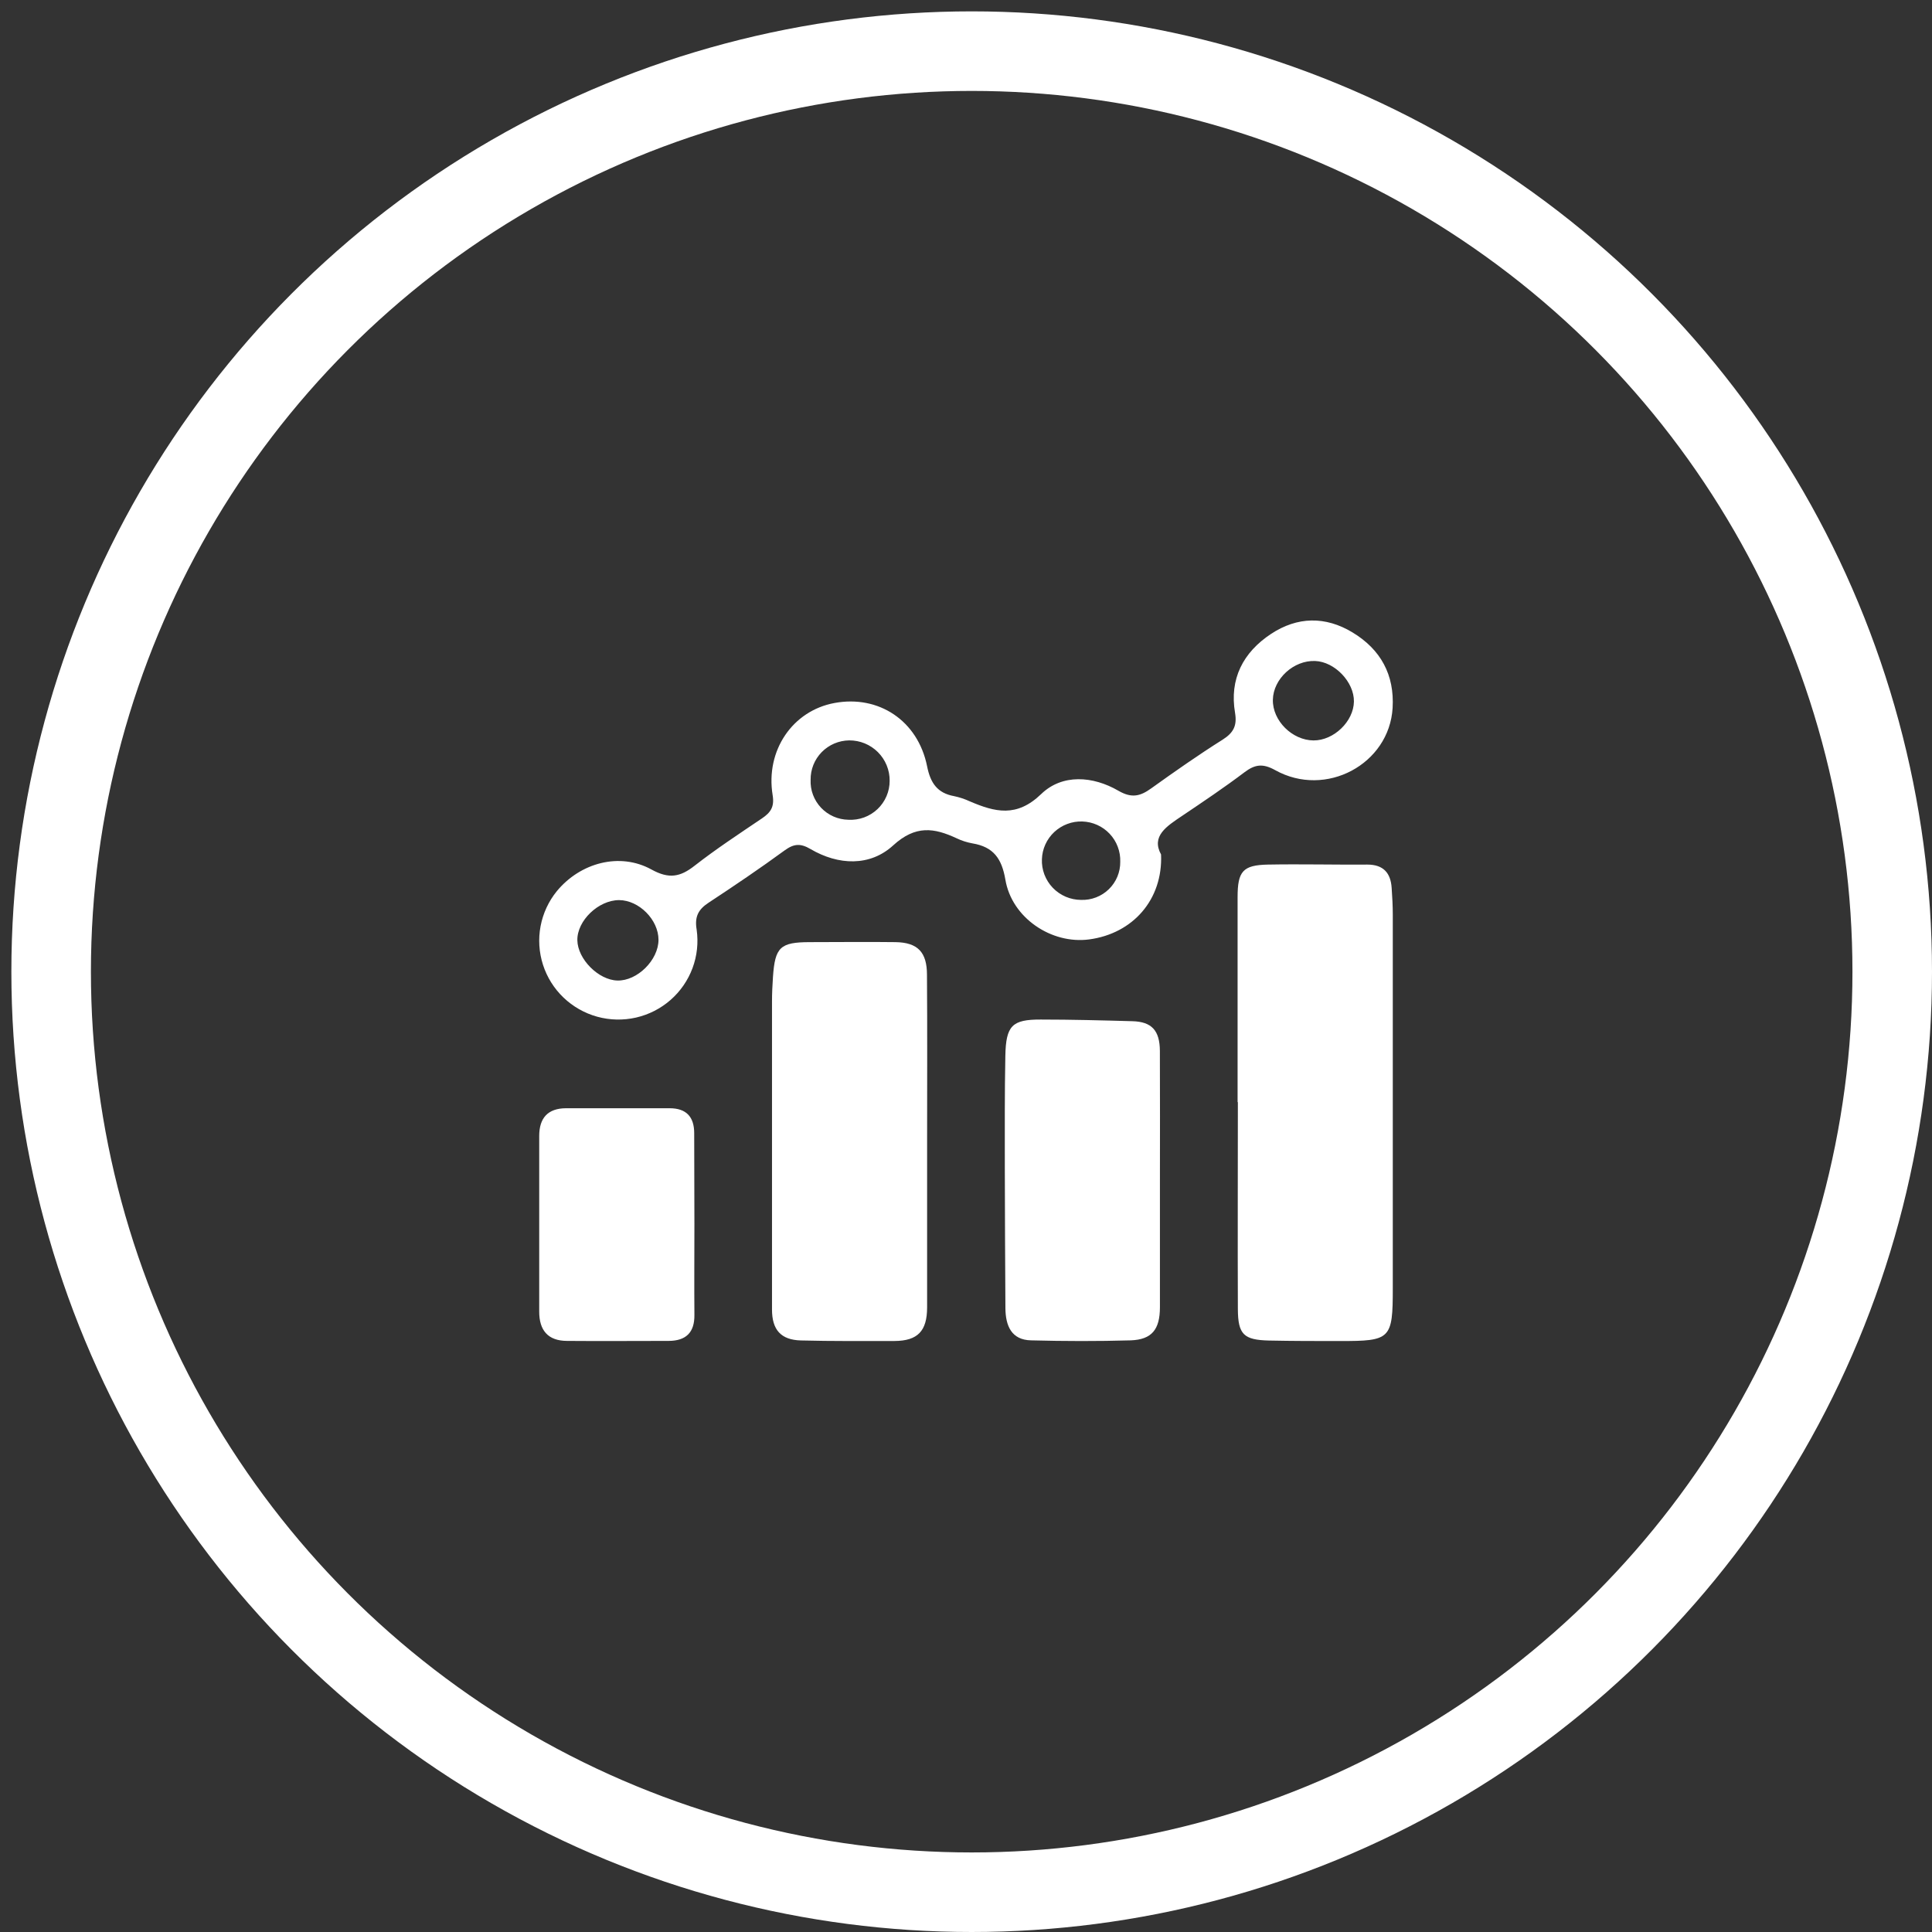
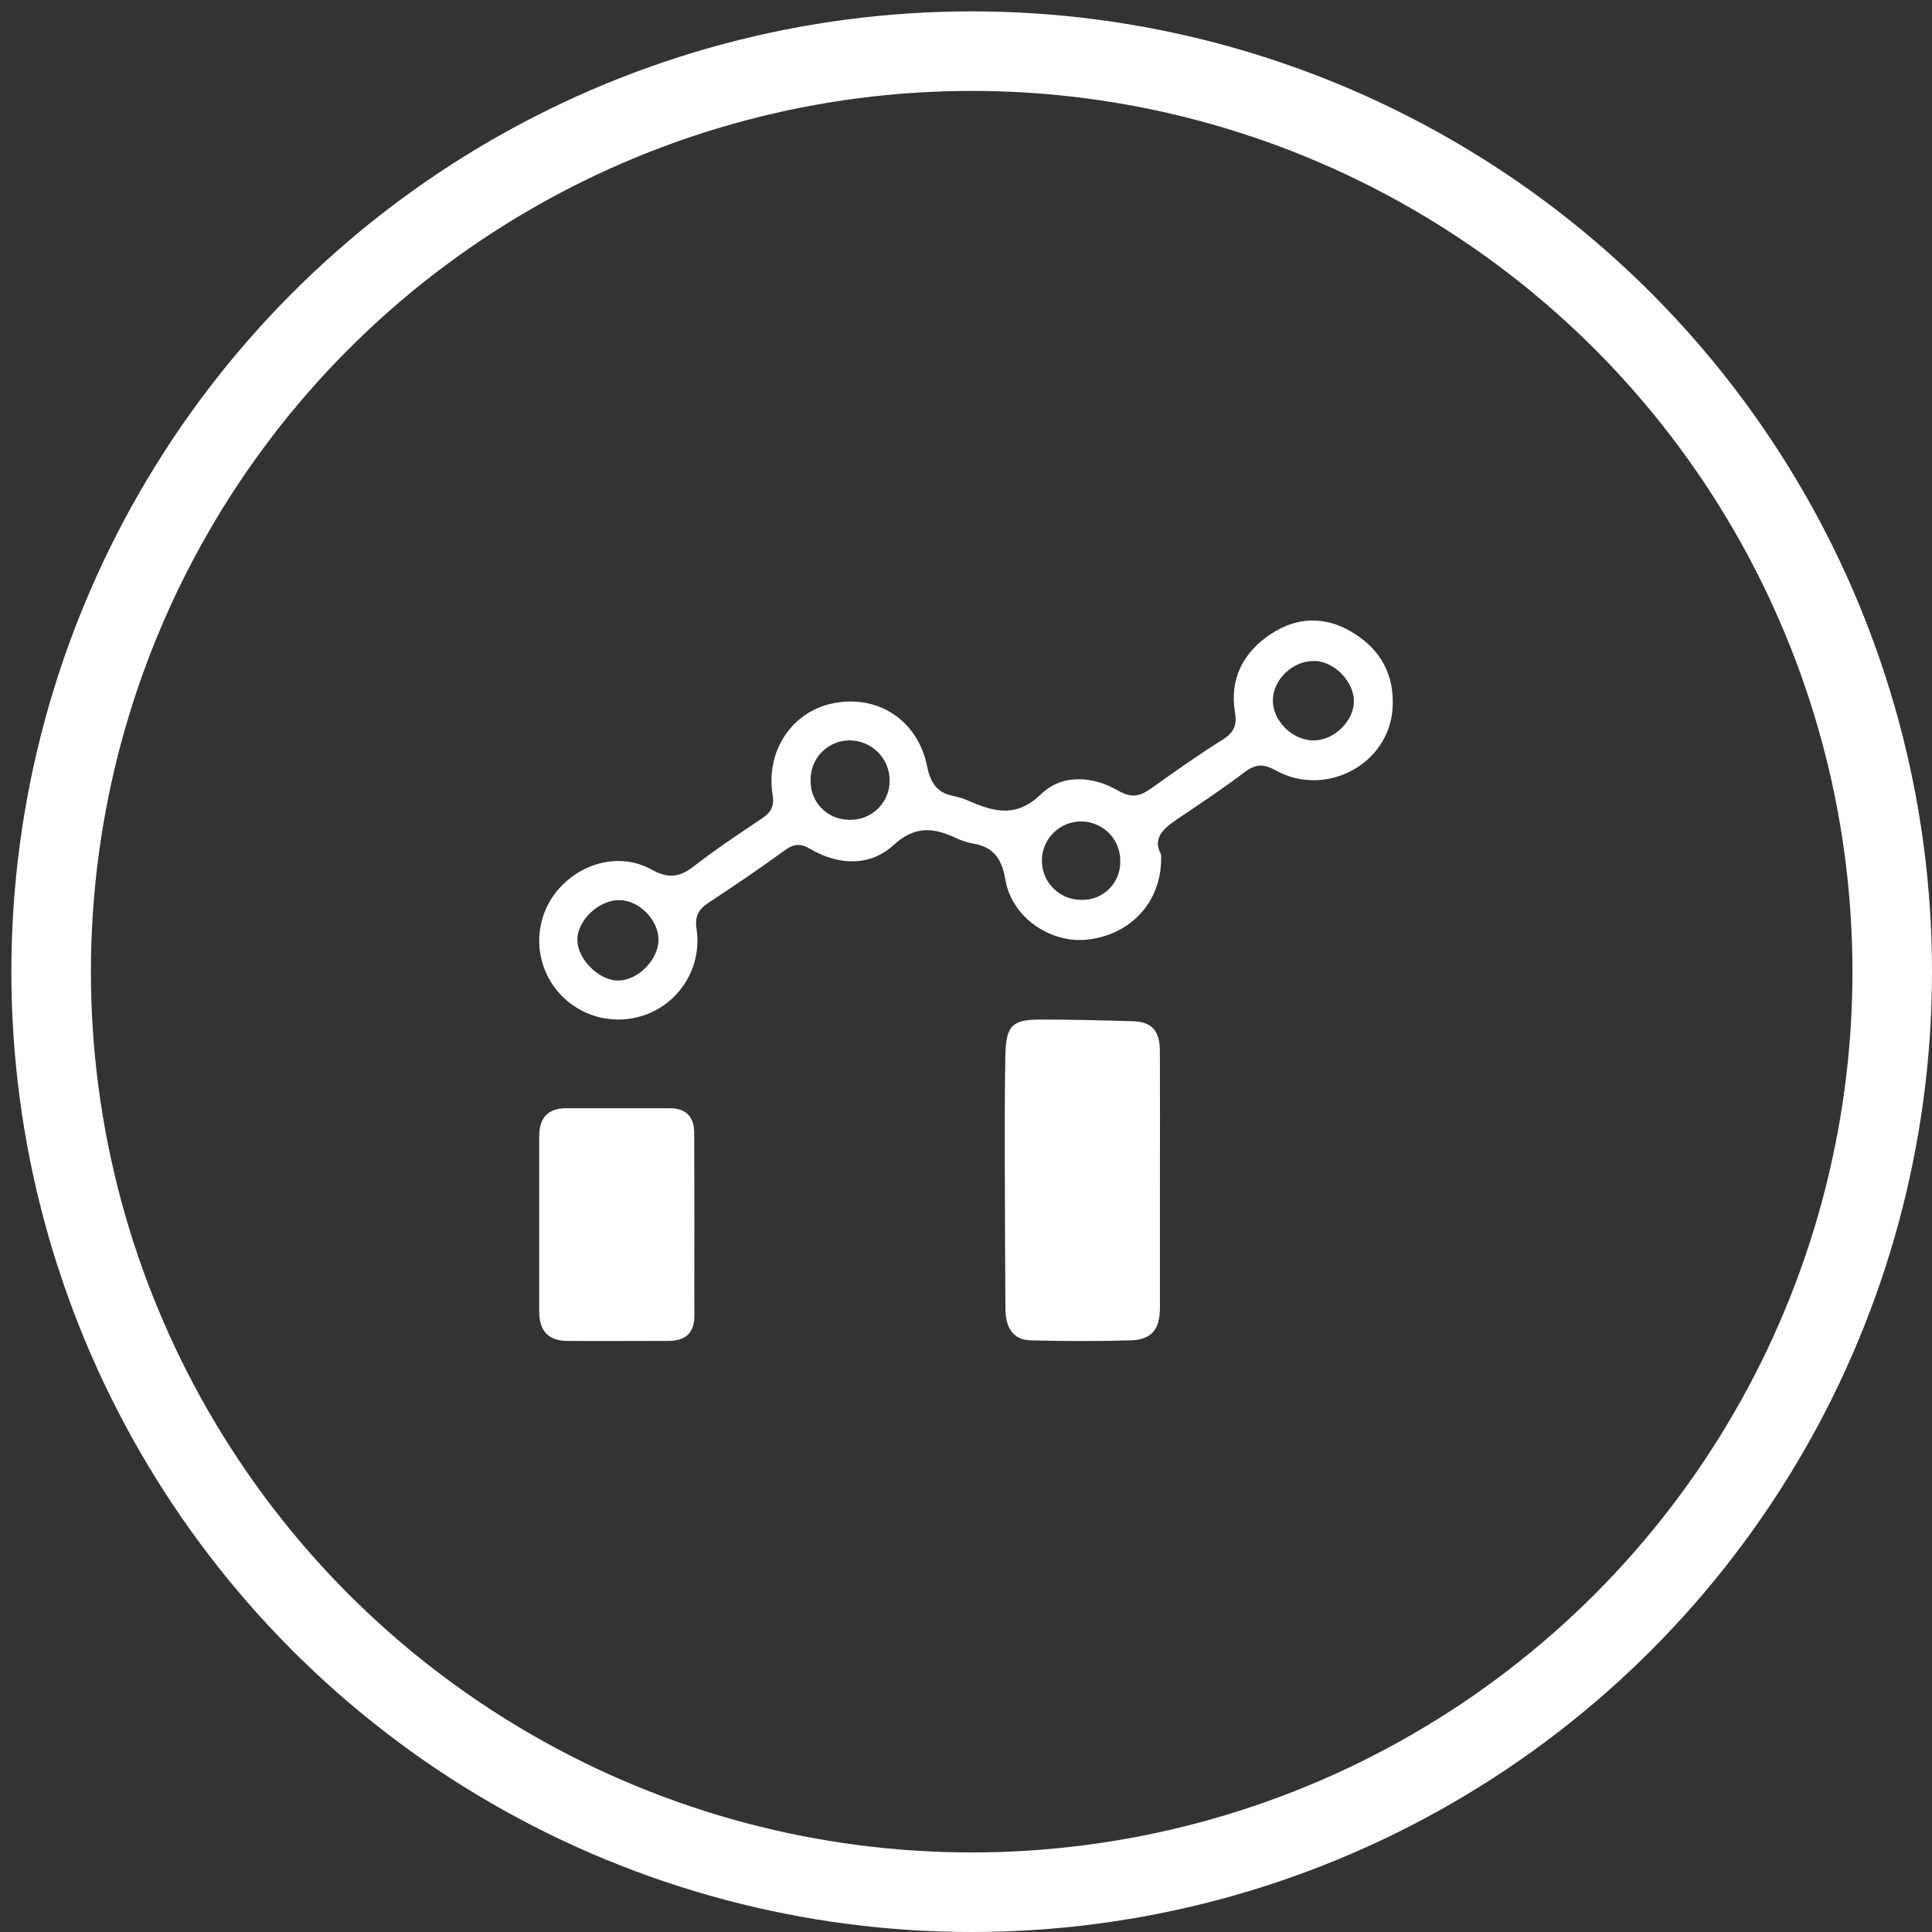
<svg xmlns="http://www.w3.org/2000/svg" width="85" height="85" viewBox="0 0 85 85" fill="none">
  <rect x="0" y="0" width="85" height="85" fill="#333333" stroke="none" />
  <circle cx="42.75" cy="42.75" r="40.5" stroke="white" stroke-width="3.5" />
-   <path d="M54.449 48.493C54.449 45.486 54.449 42.48 54.449 39.469C54.449 38.331 54.683 38.06 55.786 38.038C57.241 38.011 58.7 38.049 60.157 38.038C60.857 38.038 61.189 38.399 61.228 39.08C61.255 39.469 61.277 39.861 61.277 40.251C61.277 45.723 61.277 51.197 61.277 56.673C61.277 58.919 61.184 59.002 58.955 59C57.914 59 56.873 59 55.834 58.978C54.718 58.953 54.467 58.709 54.461 57.596C54.449 54.558 54.461 51.521 54.461 48.486L54.449 48.493Z" fill="white" />
  <path d="M51.082 37.595C51.165 39.583 49.836 41.075 47.92 41.33C46.264 41.553 44.516 40.385 44.233 38.704C44.075 37.775 43.709 37.258 42.782 37.105C42.544 37.062 42.312 36.988 42.094 36.884C41.096 36.418 40.28 36.295 39.297 37.193C38.278 38.126 36.89 38.077 35.658 37.354C35.223 37.098 34.933 37.116 34.53 37.407C33.442 38.202 32.312 38.968 31.178 39.713C30.719 40.014 30.554 40.333 30.65 40.902C30.731 41.472 30.669 42.053 30.468 42.593C30.267 43.133 29.935 43.614 29.501 43.994C29.067 44.374 28.545 44.64 27.982 44.769C27.418 44.897 26.832 44.884 26.275 44.731C25.718 44.577 25.209 44.288 24.792 43.889C24.375 43.49 24.065 42.994 23.889 42.446C23.713 41.897 23.676 41.314 23.783 40.748C23.89 40.182 24.136 39.652 24.5 39.205C25.528 37.96 27.257 37.483 28.661 38.254C29.435 38.683 29.93 38.583 30.56 38.088C31.51 37.347 32.52 36.684 33.52 36.008C33.901 35.751 34.079 35.505 33.993 34.983C33.672 33.011 34.877 31.267 36.714 30.929C38.662 30.568 40.384 31.707 40.788 33.711C40.935 34.446 41.234 34.893 41.982 35.028C42.218 35.078 42.448 35.154 42.667 35.256C43.772 35.728 44.726 35.979 45.809 34.934C46.734 34.041 48.082 34.137 49.206 34.79C49.798 35.133 50.173 35.028 50.657 34.679C51.686 33.942 52.723 33.214 53.794 32.54C54.269 32.238 54.43 31.927 54.338 31.369C54.082 29.872 54.688 28.705 55.919 27.89C57.075 27.127 58.31 27.1 59.507 27.825C60.746 28.575 61.356 29.69 61.269 31.148C61.122 33.617 58.332 35.124 56.105 33.884C55.56 33.581 55.216 33.626 54.751 33.977C53.862 34.649 52.937 35.27 52.009 35.894C51.33 36.351 50.639 36.783 51.082 37.595ZM59.567 30.868C59.58 30.008 58.725 29.113 57.86 29.081C56.912 29.044 56.019 29.867 56.001 30.788C55.983 31.71 56.855 32.57 57.79 32.576C58.68 32.58 59.553 31.743 59.567 30.866V30.868ZM37.362 32.574C37.136 32.577 36.913 32.623 36.705 32.712C36.498 32.801 36.31 32.929 36.152 33.09C35.995 33.251 35.87 33.441 35.786 33.65C35.703 33.859 35.661 34.082 35.664 34.307C35.654 34.532 35.689 34.757 35.768 34.968C35.847 35.179 35.968 35.373 36.123 35.537C36.278 35.701 36.464 35.832 36.671 35.923C36.878 36.014 37.101 36.062 37.327 36.066C37.561 36.079 37.795 36.044 38.016 35.964C38.235 35.883 38.437 35.758 38.606 35.598C38.776 35.437 38.911 35.243 39.003 35.028C39.095 34.813 39.142 34.582 39.141 34.349C39.143 34.115 39.098 33.884 39.009 33.668C38.92 33.452 38.789 33.256 38.624 33.091C38.458 32.926 38.261 32.795 38.045 32.706C37.828 32.617 37.596 32.573 37.362 32.574ZM45.84 37.795C45.83 38.027 45.867 38.258 45.949 38.475C46.032 38.693 46.157 38.891 46.318 39.059C46.479 39.227 46.672 39.36 46.886 39.452C47.1 39.543 47.33 39.591 47.563 39.592C47.788 39.6 48.013 39.562 48.223 39.481C48.433 39.4 48.624 39.278 48.785 39.121C48.946 38.964 49.074 38.776 49.16 38.569C49.246 38.361 49.289 38.139 49.286 37.914C49.294 37.689 49.256 37.464 49.176 37.253C49.097 37.042 48.976 36.849 48.821 36.684C48.666 36.519 48.481 36.387 48.274 36.294C48.068 36.201 47.846 36.149 47.619 36.142C47.393 36.134 47.167 36.171 46.956 36.251C46.744 36.33 46.55 36.451 46.384 36.605C46.219 36.759 46.086 36.944 45.992 37.15C45.899 37.355 45.847 37.577 45.84 37.802V37.795ZM28.971 41.348C28.971 40.465 28.116 39.606 27.238 39.601C26.332 39.601 25.387 40.504 25.401 41.366C25.414 42.196 26.33 43.118 27.162 43.139C28.037 43.164 28.971 42.236 28.971 41.348Z" fill="white" />
-   <path d="M40.789 50.204C40.789 52.641 40.789 55.088 40.789 57.518C40.789 58.56 40.375 58.992 39.359 58.998C37.986 58.998 36.609 59.01 35.236 58.974C34.357 58.951 33.965 58.506 33.965 57.614C33.965 53.099 33.965 48.585 33.965 44.069C33.965 43.707 33.982 43.346 34.007 42.984C34.097 41.67 34.325 41.453 35.626 41.45C36.885 41.45 38.142 41.433 39.401 41.45C40.377 41.466 40.782 41.893 40.783 42.882C40.801 45.327 40.789 47.765 40.789 50.204Z" fill="white" />
  <path d="M51.032 51.966C51.032 53.814 51.032 55.662 51.032 57.512C51.032 58.487 50.68 58.935 49.749 58.97C48.29 59.012 46.827 59.008 45.364 58.97C44.502 58.953 44.24 58.334 44.234 57.552C44.221 55.486 44.212 53.425 44.208 51.368C44.208 49.728 44.199 48.088 44.231 46.46C44.256 45.121 44.528 44.851 45.793 44.856C47.138 44.856 48.483 44.891 49.827 44.929C50.671 44.953 51.025 45.338 51.03 46.236C51.04 48.146 51.032 50.056 51.032 51.966Z" fill="white" />
  <path d="M30.551 53.855C30.551 55.186 30.54 56.518 30.551 57.847C30.562 58.63 30.174 58.992 29.417 58.994C27.929 58.994 26.443 59.007 24.952 58.994C24.104 58.994 23.721 58.524 23.723 57.7C23.723 55.126 23.723 52.553 23.723 49.981C23.723 49.194 24.095 48.76 24.907 48.758C26.425 48.758 27.943 48.758 29.46 48.758C30.195 48.758 30.544 49.139 30.542 49.858L30.551 53.855Z" fill="white" />
</svg>